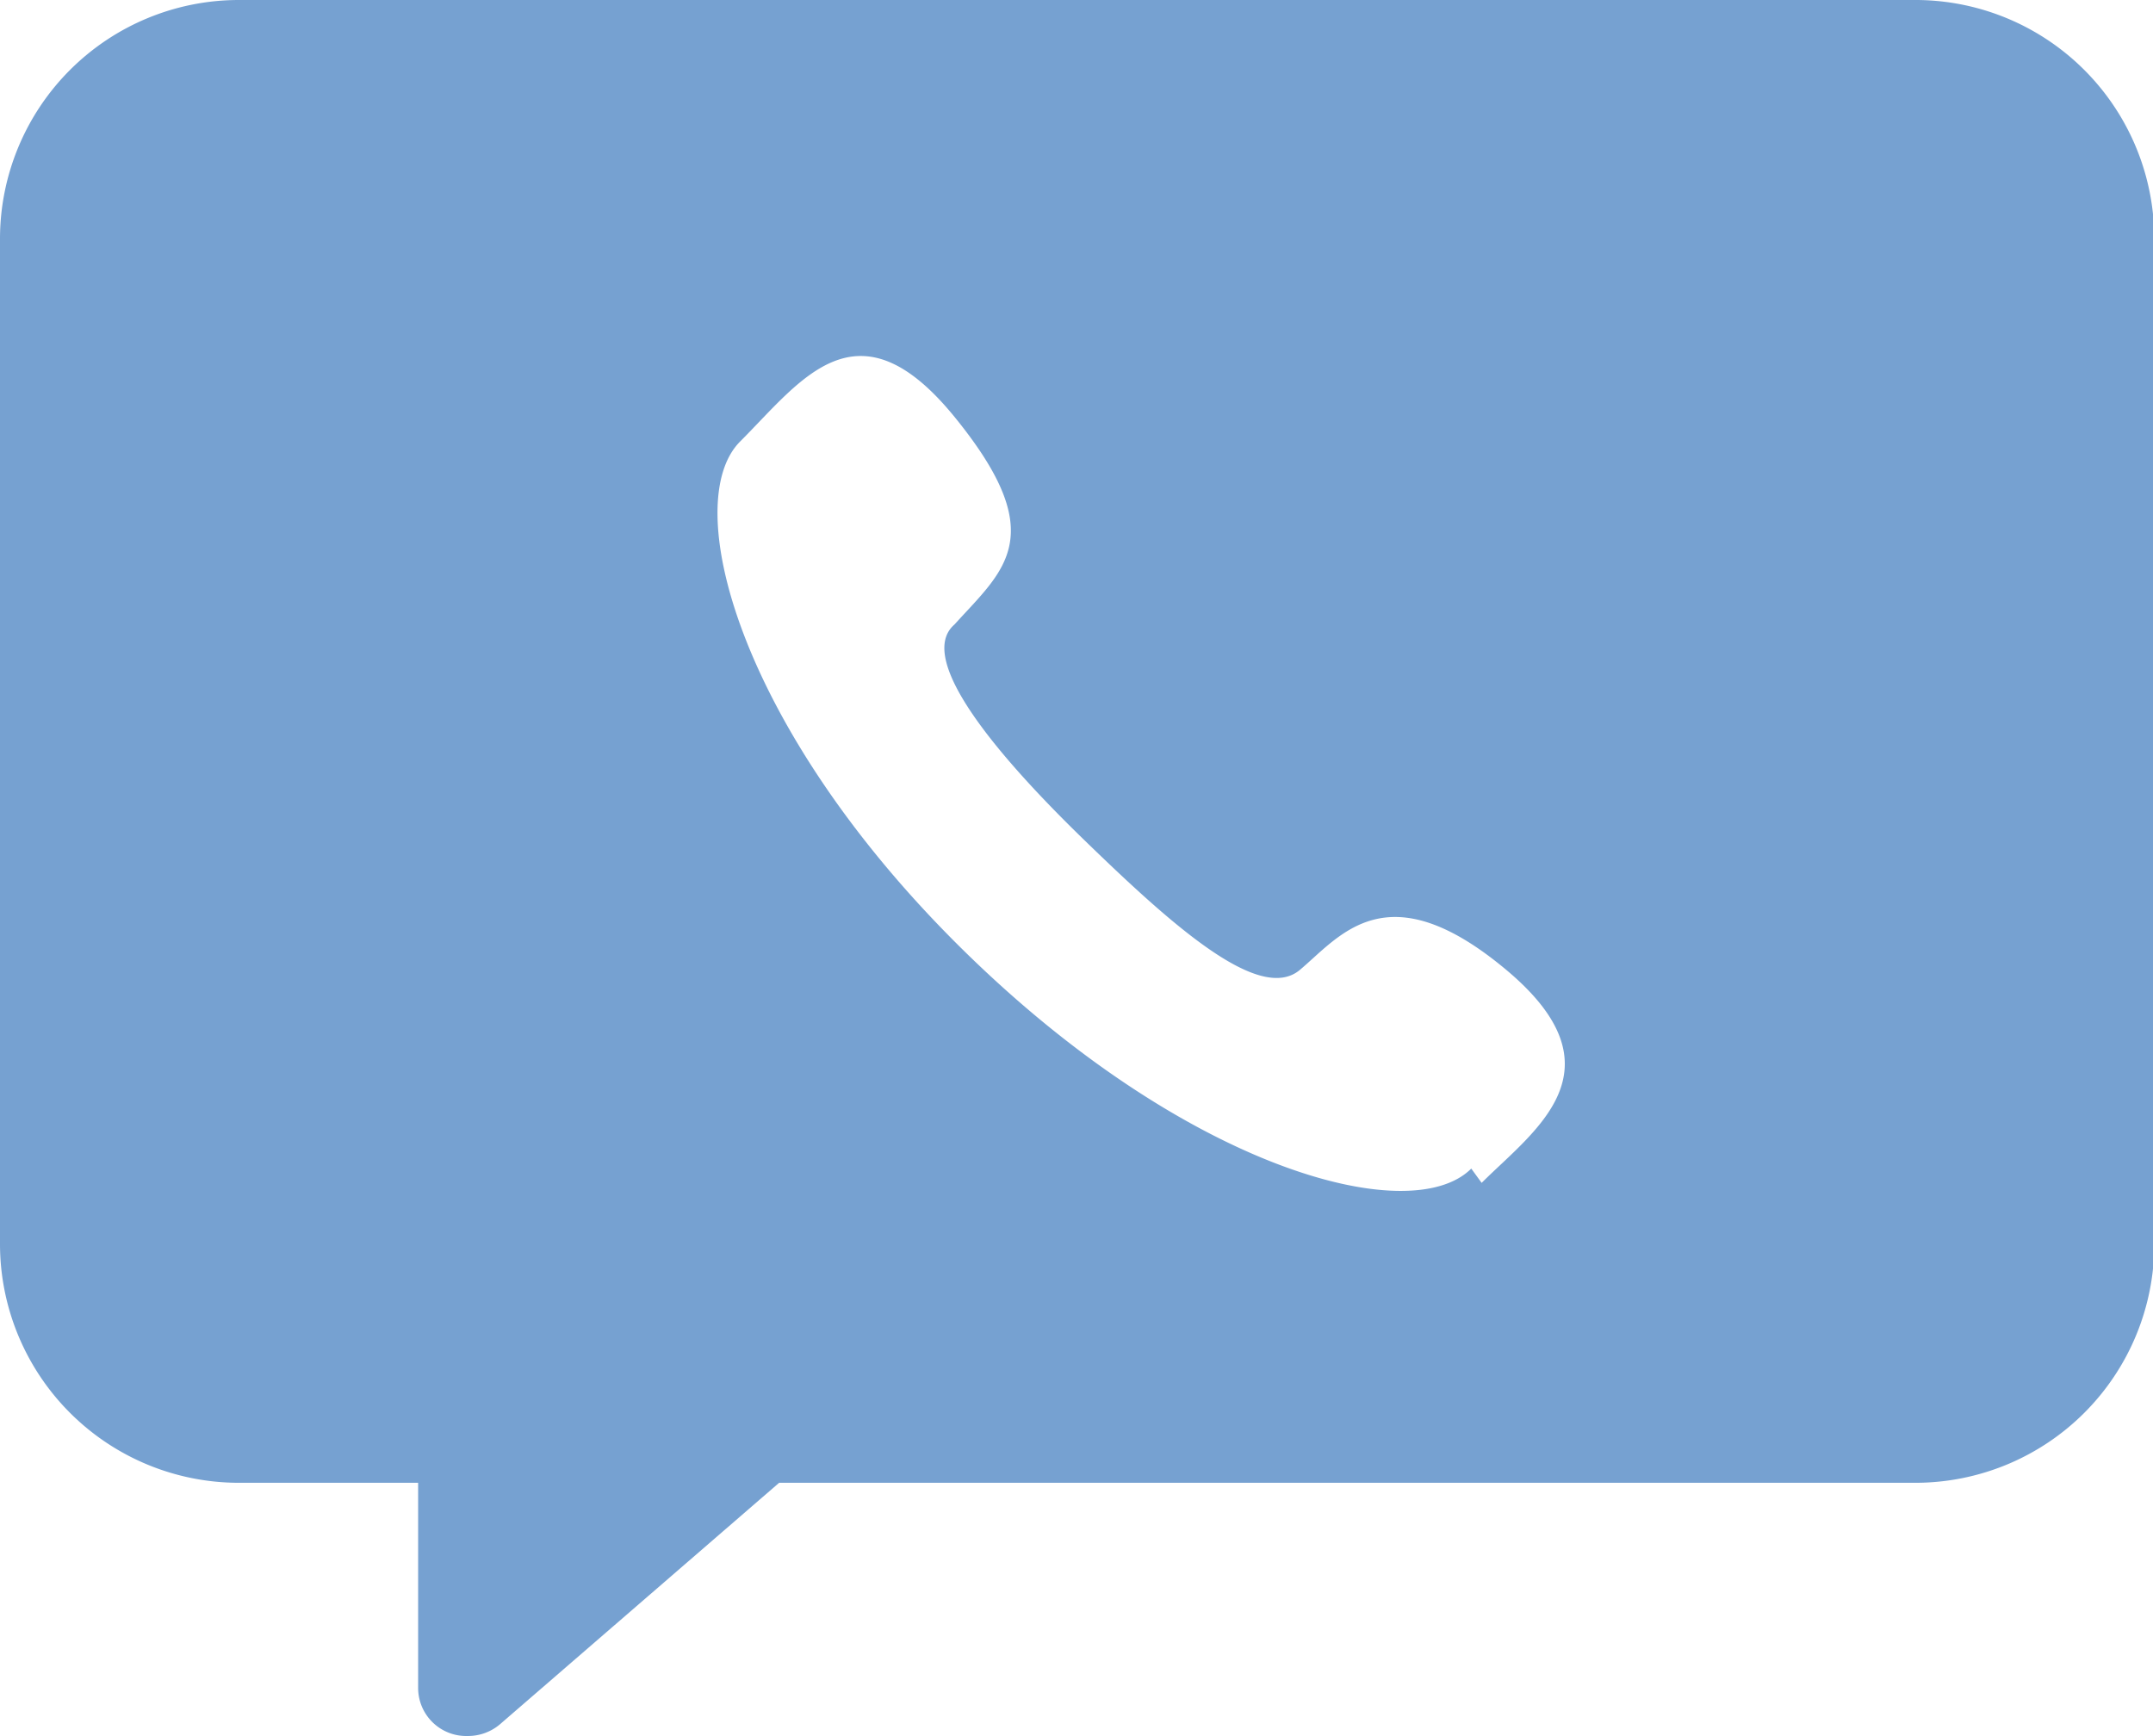
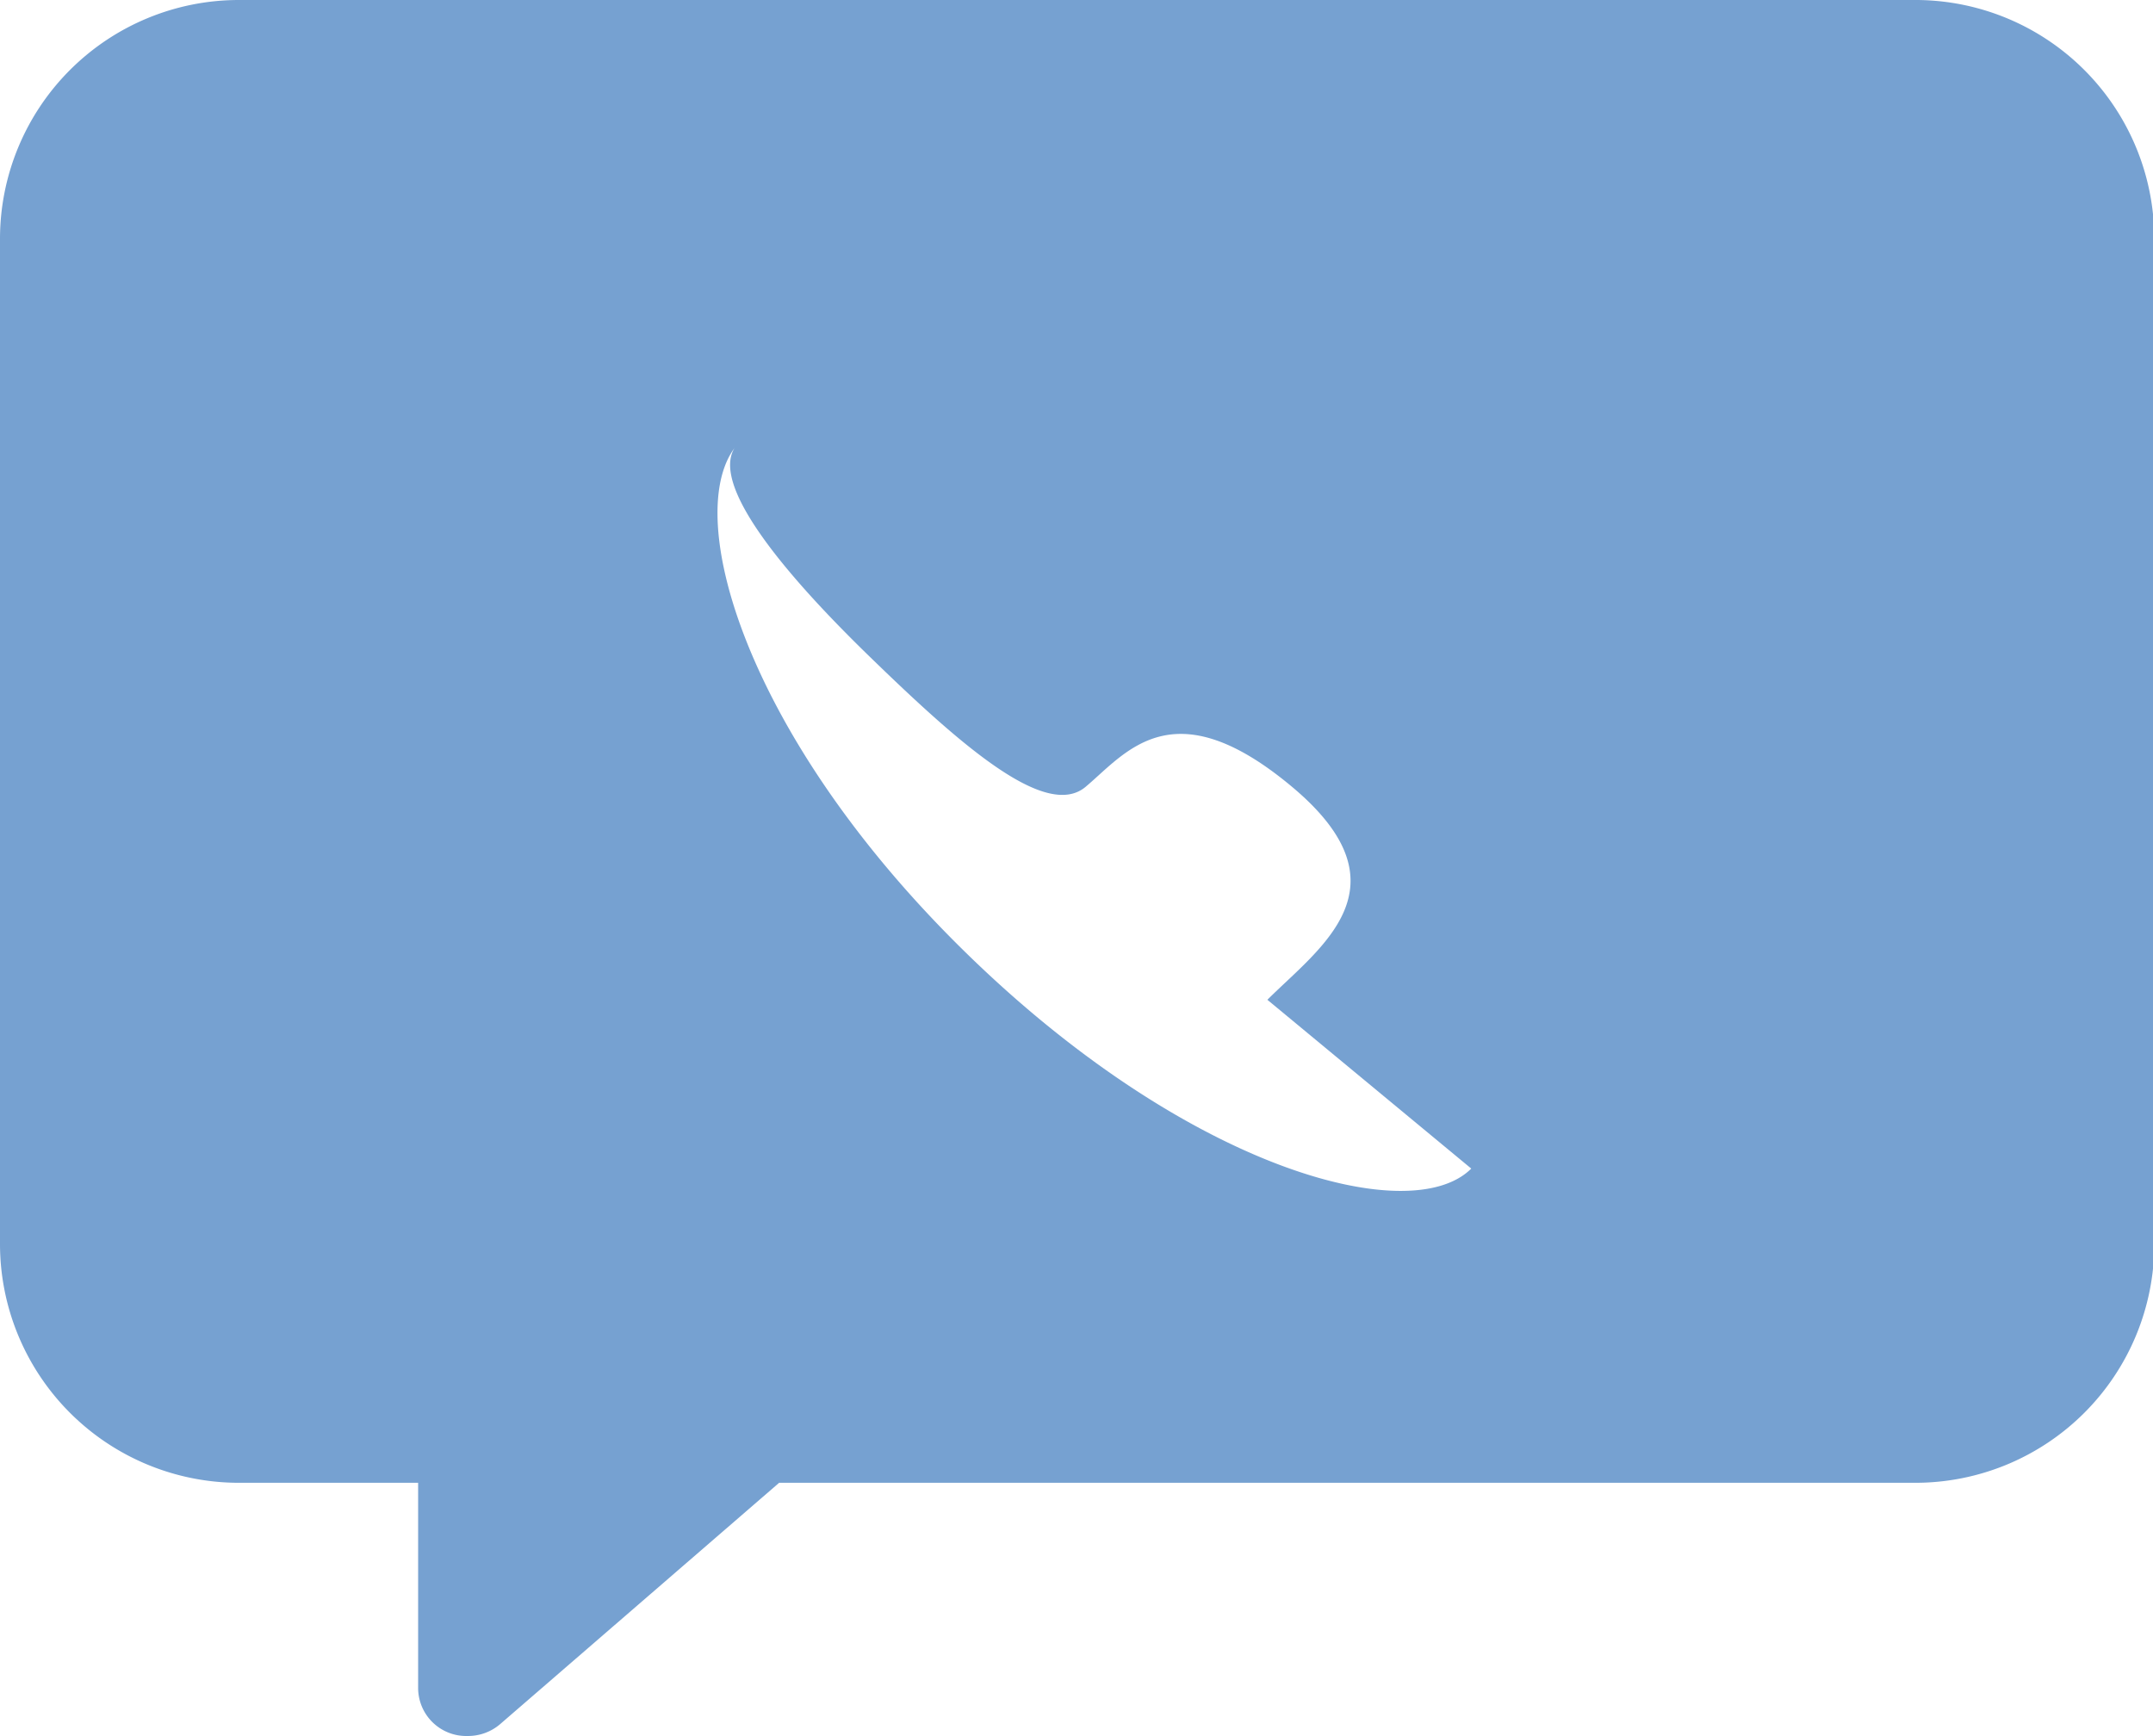
<svg xmlns="http://www.w3.org/2000/svg" id="图层_1" data-name="图层 1" viewBox="0 0 16.58 13.37">
  <defs>
    <style>.cls-1{fill:#76a1d1;}</style>
  </defs>
-   <path id="icon3" class="cls-1" d="M14.74,0H1.84A1.84,1.84,0,0,0,0,1.84H0V9.58a1.84,1.84,0,0,0,1.84,1.84H3.22V13a.37.37,0,0,0,.38.37.38.38,0,0,0,.25-.09L6,11.42h8.75a1.84,1.84,0,0,0,1.84-1.84h0V1.84A1.84,1.84,0,0,0,14.74,0h0M11.33,9c-.47.47-2.21,0-3.93-1.7S5.23,3.87,5.7,3.4s.9-1.11,1.65-.19.38,1.18,0,1.6c-.3.26.32,1,1,1.66s1.35,1.26,1.66,1,.67-.77,1.59,0,.21,1.24-.19,1.64" />
+   <path id="icon3" class="cls-1" d="M14.74,0H1.84A1.84,1.84,0,0,0,0,1.84H0V9.58a1.84,1.84,0,0,0,1.84,1.84H3.22V13a.37.37,0,0,0,.38.37.38.38,0,0,0,.25-.09L6,11.42h8.75a1.84,1.84,0,0,0,1.84-1.84h0V1.84A1.84,1.84,0,0,0,14.74,0h0M11.33,9c-.47.47-2.21,0-3.93-1.7S5.23,3.87,5.7,3.4c-.3.26.32,1,1,1.66s1.35,1.26,1.66,1,.67-.77,1.59,0,.21,1.24-.19,1.64" />
</svg>